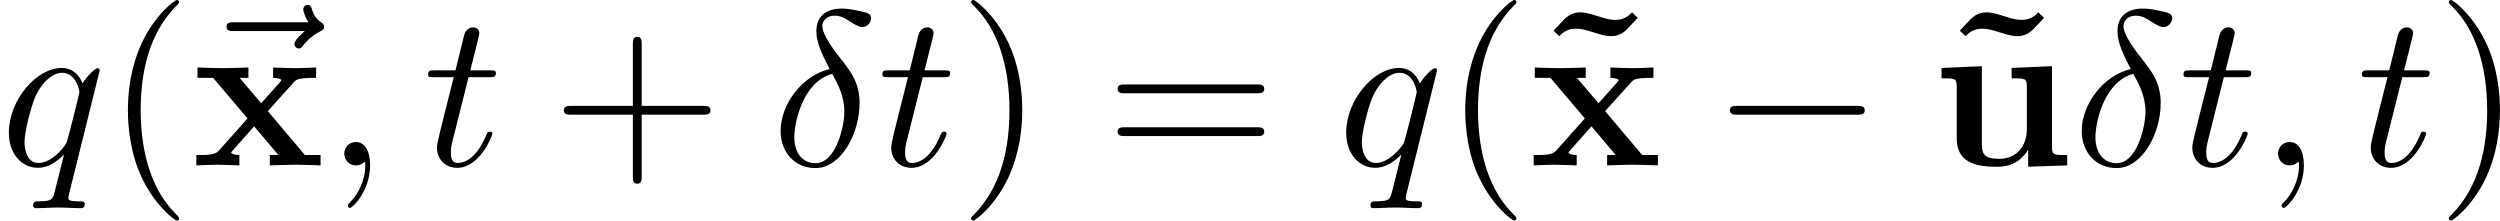
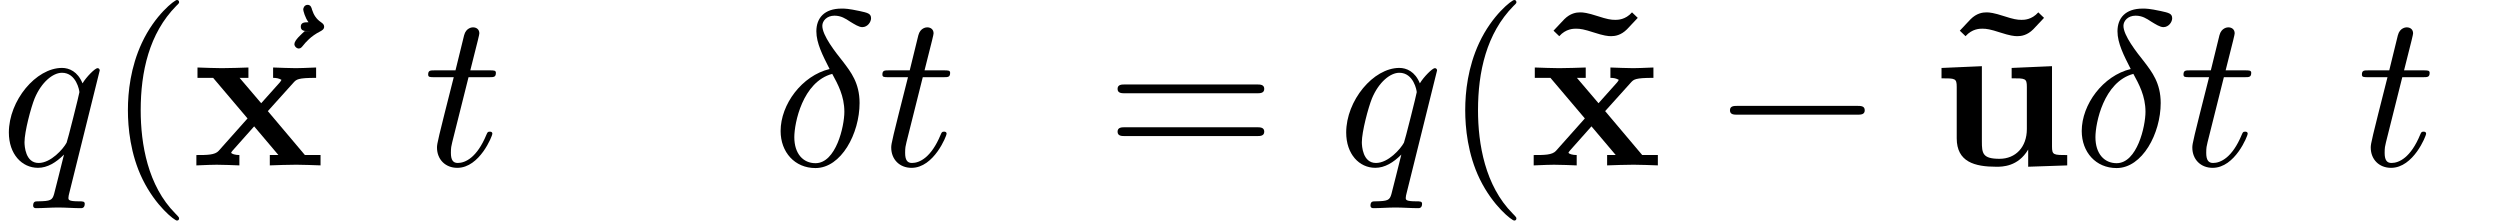
<svg xmlns="http://www.w3.org/2000/svg" xmlns:xlink="http://www.w3.org/1999/xlink" height="12.5pt" version="1.1" viewBox="61.768 55.293 112.933 9.963" width="141.696pt">
  <defs>
    <path d="m4.364 -0.717v0.777l1.763 -0.06v-0.468c-0.618 0 -0.687 0 -0.687 -0.389v-3.626l-1.823 0.08v0.468c0.618 0 0.687 0 0.687 0.389v1.903c0 0.817 -0.508 1.345 -1.235 1.345c-0.767 0 -0.797 -0.249 -0.797 -0.787v-3.397l-1.823 0.08v0.468c0.618 0 0.687 0 0.687 0.389v2.321c0 1.066 0.807 1.285 1.793 1.285c0.259 0 0.976 0 1.435 -0.777z" id="g0-117" />
    <path d="m3.447 -2.451l1.166 -1.295c0.13 -0.139 0.189 -0.209 1.016 -0.209v-0.468c-0.349 0.02 -0.867 0.03 -0.917 0.03c-0.249 0 -0.747 -0.02 -1.026 -0.03v0.468c0.139 0 0.259 0.02 0.379 0.09c-0.04 0.06 -0.04 0.08 -0.08 0.12l-0.837 0.936l-0.976 -1.146h0.399v-0.468c-0.259 0.01 -0.887 0.03 -1.205 0.03s-0.767 -0.02 -1.096 -0.03v0.468h0.707l1.554 1.833l-1.305 1.465c-0.169 0.189 -0.528 0.189 -1.006 0.189v0.468c0.349 -0.02 0.867 -0.03 0.917 -0.03c0.249 0 0.827 0.02 1.026 0.03v-0.468c-0.179 0 -0.369 -0.05 -0.369 -0.11c0 -0.01 0 -0.02 0.07 -0.1l0.966 -1.086l1.096 1.295h-0.389v0.468c0.259 -0.01 0.867 -0.03 1.196 -0.03c0.319 0 0.767 0.02 1.096 0.03v-0.468h-0.707l-1.674 -1.983z" id="g0-120" />
    <path d="m4.762 -6.665l-0.259 -0.249c-0.299 0.339 -0.648 0.339 -0.757 0.339c-0.199 0 -0.369 -0.03 -0.797 -0.169c-0.458 -0.149 -0.648 -0.169 -0.787 -0.169c-0.179 0 -0.448 0.04 -0.717 0.309c-0.11 0.11 -0.379 0.408 -0.488 0.518l0.259 0.249c0.299 -0.339 0.648 -0.339 0.757 -0.339c0.199 0 0.369 0.03 0.797 0.169c0.458 0.149 0.648 0.169 0.787 0.169c0.179 0 0.448 -0.04 0.717 -0.309c0.11 -0.11 0.379 -0.408 0.488 -0.518z" id="g0-126" />
    <path d="m2.63 -4.354c-1.245 0.299 -2.212 1.594 -2.212 2.8c0 0.956 0.638 1.674 1.574 1.674c1.166 0 1.993 -1.564 1.993 -2.939c0 -0.907 -0.399 -1.405 -0.737 -1.853c-0.359 -0.448 -0.946 -1.196 -0.946 -1.634c0 -0.219 0.199 -0.458 0.548 -0.458c0.299 0 0.498 0.13 0.707 0.269c0.199 0.12 0.399 0.249 0.548 0.249c0.249 0 0.399 -0.239 0.399 -0.399c0 -0.219 -0.159 -0.249 -0.518 -0.329c-0.518 -0.11 -0.658 -0.11 -0.817 -0.11c-0.777 0 -1.136 0.428 -1.136 1.026c0 0.538 0.289 1.096 0.598 1.704zm0.12 0.219c0.249 0.458 0.548 0.996 0.548 1.714c0 0.658 -0.379 2.321 -1.305 2.321c-0.548 0 -0.956 -0.418 -0.956 -1.176c0 -0.628 0.369 -2.501 1.714 -2.859z" id="g2-14" />
-     <path d="m2.022 -0.01c0 -0.658 -0.249 -1.046 -0.638 -1.046c-0.329 0 -0.528 0.249 -0.528 0.528c0 0.269 0.199 0.528 0.528 0.528c0.12 0 0.249 -0.04 0.349 -0.13c0.03 -0.02 0.04 -0.03 0.05 -0.03s0.02 0.01 0.02 0.149c0 0.737 -0.349 1.335 -0.677 1.664c-0.11 0.11 -0.11 0.13 -0.11 0.159c0 0.07 0.05 0.11 0.1 0.11c0.11 0 0.907 -0.767 0.907 -1.933z" id="g2-59" />
    <path d="m4.503 -4.294c0 -0.04 -0.03 -0.1 -0.1 -0.1c-0.11 0 -0.508 0.399 -0.677 0.687c-0.219 -0.538 -0.608 -0.697 -0.927 -0.697c-1.176 0 -2.401 1.474 -2.401 2.919c0 0.976 0.588 1.594 1.315 1.594c0.428 0 0.817 -0.239 1.176 -0.598c-0.09 0.349 -0.418 1.694 -0.448 1.783c-0.08 0.279 -0.159 0.319 -0.717 0.329c-0.13 0 -0.229 0 -0.229 0.199c0 0.01 0 0.11 0.13 0.11c0.319 0 0.667 -0.03 0.996 -0.03c0.339 0 0.697 0.03 1.026 0.03c0.05 0 0.179 0 0.179 -0.199c0 -0.11 -0.1 -0.11 -0.259 -0.11c-0.478 0 -0.478 -0.07 -0.478 -0.159c0 -0.07 0.02 -0.13 0.04 -0.219l1.375 -5.539zm-2.76 4.184c-0.598 0 -0.638 -0.767 -0.638 -0.936c0 -0.478 0.289 -1.564 0.458 -1.983c0.309 -0.737 0.827 -1.156 1.235 -1.156c0.648 0 0.787 0.807 0.787 0.877c0 0.06 -0.548 2.242 -0.578 2.281c-0.149 0.279 -0.707 0.917 -1.265 0.917z" id="g2-113" />
    <path d="m2.052 -3.985h0.936c0.199 0 0.299 0 0.299 -0.199c0 -0.11 -0.1 -0.11 -0.279 -0.11h-0.877c0.359 -1.415 0.408 -1.614 0.408 -1.674c0 -0.169 -0.12 -0.269 -0.289 -0.269c-0.03 0 -0.309 0.01 -0.399 0.359l-0.389 1.584h-0.936c-0.199 0 -0.299 0 -0.299 0.189c0 0.12 0.08 0.12 0.279 0.12h0.877c-0.717 2.829 -0.757 2.999 -0.757 3.178c0 0.538 0.379 0.917 0.917 0.917c1.016 0 1.584 -1.455 1.584 -1.534c0 -0.1 -0.08 -0.1 -0.12 -0.1c-0.09 0 -0.1 0.03 -0.149 0.139c-0.428 1.036 -0.956 1.275 -1.295 1.275c-0.209 0 -0.309 -0.13 -0.309 -0.458c0 -0.239 0.02 -0.309 0.06 -0.478l0.737 -2.939z" id="g2-116" />
-     <path d="m5.35 -5.928c-0.139 0.13 -0.468 0.408 -0.468 0.588c0 0.1 0.1 0.199 0.199 0.199c0.09 0 0.139 -0.07 0.189 -0.13c0.12 -0.149 0.349 -0.428 0.787 -0.648c0.07 -0.04 0.169 -0.09 0.169 -0.209c0 -0.1 -0.07 -0.149 -0.139 -0.199c-0.219 -0.149 -0.329 -0.329 -0.408 -0.568c-0.02 -0.09 -0.06 -0.219 -0.199 -0.219s-0.199 0.13 -0.199 0.209c0 0.05 0.08 0.369 0.239 0.578h-3.357c-0.169 0 -0.349 0 -0.349 0.199s0.179 0.199 0.349 0.199h3.188z" id="g2-126" />
+     <path d="m5.35 -5.928c-0.139 0.13 -0.468 0.408 -0.468 0.588c0 0.1 0.1 0.199 0.199 0.199c0.09 0 0.139 -0.07 0.189 -0.13c0.12 -0.149 0.349 -0.428 0.787 -0.648c0.07 -0.04 0.169 -0.09 0.169 -0.209c0 -0.1 -0.07 -0.149 -0.139 -0.199c-0.219 -0.149 -0.329 -0.329 -0.408 -0.568c-0.02 -0.09 -0.06 -0.219 -0.199 -0.219s-0.199 0.13 -0.199 0.209c0 0.05 0.08 0.369 0.239 0.578c-0.169 0 -0.349 0 -0.349 0.199s0.179 0.199 0.349 0.199h3.188z" id="g2-126" />
    <path d="m6.565 -2.291c0.169 0 0.349 0 0.349 -0.199s-0.179 -0.199 -0.349 -0.199h-5.39c-0.169 0 -0.349 0 -0.349 0.199s0.179 0.199 0.349 0.199h5.39z" id="g1-0" />
    <path d="m3.298 2.391c0 -0.03 0 -0.05 -0.169 -0.219c-1.245 -1.255 -1.564 -3.138 -1.564 -4.663c0 -1.734 0.379 -3.467 1.604 -4.712c0.13 -0.12 0.13 -0.139 0.13 -0.169c0 -0.07 -0.04 -0.1 -0.1 -0.1c-0.1 0 -0.996 0.677 -1.584 1.943c-0.508 1.096 -0.628 2.202 -0.628 3.039c0 0.777 0.11 1.983 0.658 3.108c0.598 1.225 1.455 1.873 1.554 1.873c0.06 0 0.1 -0.03 0.1 -0.1z" id="g3-40" />
-     <path d="m2.879 -2.491c0 -0.777 -0.11 -1.983 -0.658 -3.108c-0.598 -1.225 -1.455 -1.873 -1.554 -1.873c-0.06 0 -0.1 0.04 -0.1 0.1c0 0.03 0 0.05 0.189 0.229c0.976 0.986 1.544 2.57 1.544 4.653c0 1.704 -0.369 3.457 -1.604 4.712c-0.13 0.12 -0.13 0.139 -0.13 0.169c0 0.06 0.04 0.1 0.1 0.1c0.1 0 0.996 -0.677 1.584 -1.943c0.508 -1.096 0.628 -2.202 0.628 -3.039z" id="g3-41" />
-     <path d="m4.075 -2.291h2.78c0.139 0 0.329 0 0.329 -0.199s-0.189 -0.199 -0.329 -0.199h-2.78v-2.79c0 -0.139 0 -0.329 -0.199 -0.329s-0.199 0.189 -0.199 0.329v2.79h-2.79c-0.139 0 -0.329 0 -0.329 0.199s0.189 0.199 0.329 0.199h2.79v2.79c0 0.139 0 0.329 0.199 0.329s0.199 -0.189 0.199 -0.329v-2.79z" id="g3-43" />
    <path d="m6.844 -3.258c0.149 0 0.339 0 0.339 -0.199s-0.189 -0.199 -0.329 -0.199h-5.968c-0.139 0 -0.329 0 -0.329 0.199s0.189 0.199 0.339 0.199h5.948zm0.01 1.933c0.139 0 0.329 0 0.329 -0.199s-0.189 -0.199 -0.339 -0.199h-5.948c-0.149 0 -0.339 0 -0.339 0.199s0.189 0.199 0.329 0.199h5.968z" id="g3-61" />
  </defs>
  <g id="page1">
    <use x="61.768" xlink:href="#g2-113" y="62.765" />
    <use x="66.557" xlink:href="#g3-40" y="62.765" />
    <use x="70.183" xlink:href="#g2-126" y="62.626" />
    <use x="70.417" xlink:href="#g0-120" y="62.765" />
    <use x="76.463" xlink:href="#g2-59" y="62.765" />
    <use x="80.881" xlink:href="#g2-116" y="62.765" />
    <use x="86.679" xlink:href="#g3-43" y="62.765" />
    <use x="96.612" xlink:href="#g2-14" y="62.765" />
    <use x="101.401" xlink:href="#g2-116" y="62.765" />
    <use x="105.068" xlink:href="#g3-41" y="62.765" />
    <use x="111.695" xlink:href="#g3-61" y="62.765" />
    <use x="122.182" xlink:href="#g2-113" y="62.765" />
    <use x="126.97" xlink:href="#g3-40" y="62.765" />
    <use x="130.989" xlink:href="#g0-126" y="62.765" />
    <use x="130.83" xlink:href="#g0-120" y="62.765" />
    <use x="139.091" xlink:href="#g1-0" y="62.765" />
    <use x="149.343" xlink:href="#g0-126" y="62.765" />
    <use x="149.025" xlink:href="#g0-117" y="62.765" />
    <use x="155.39" xlink:href="#g2-14" y="62.765" />
    <use x="160.178" xlink:href="#g2-116" y="62.765" />
    <use x="163.821" xlink:href="#g2-59" y="62.765" />
    <use x="168.238" xlink:href="#g2-116" y="62.765" />
    <use x="171.823" xlink:href="#g3-41" y="62.765" />
  </g>
</svg>